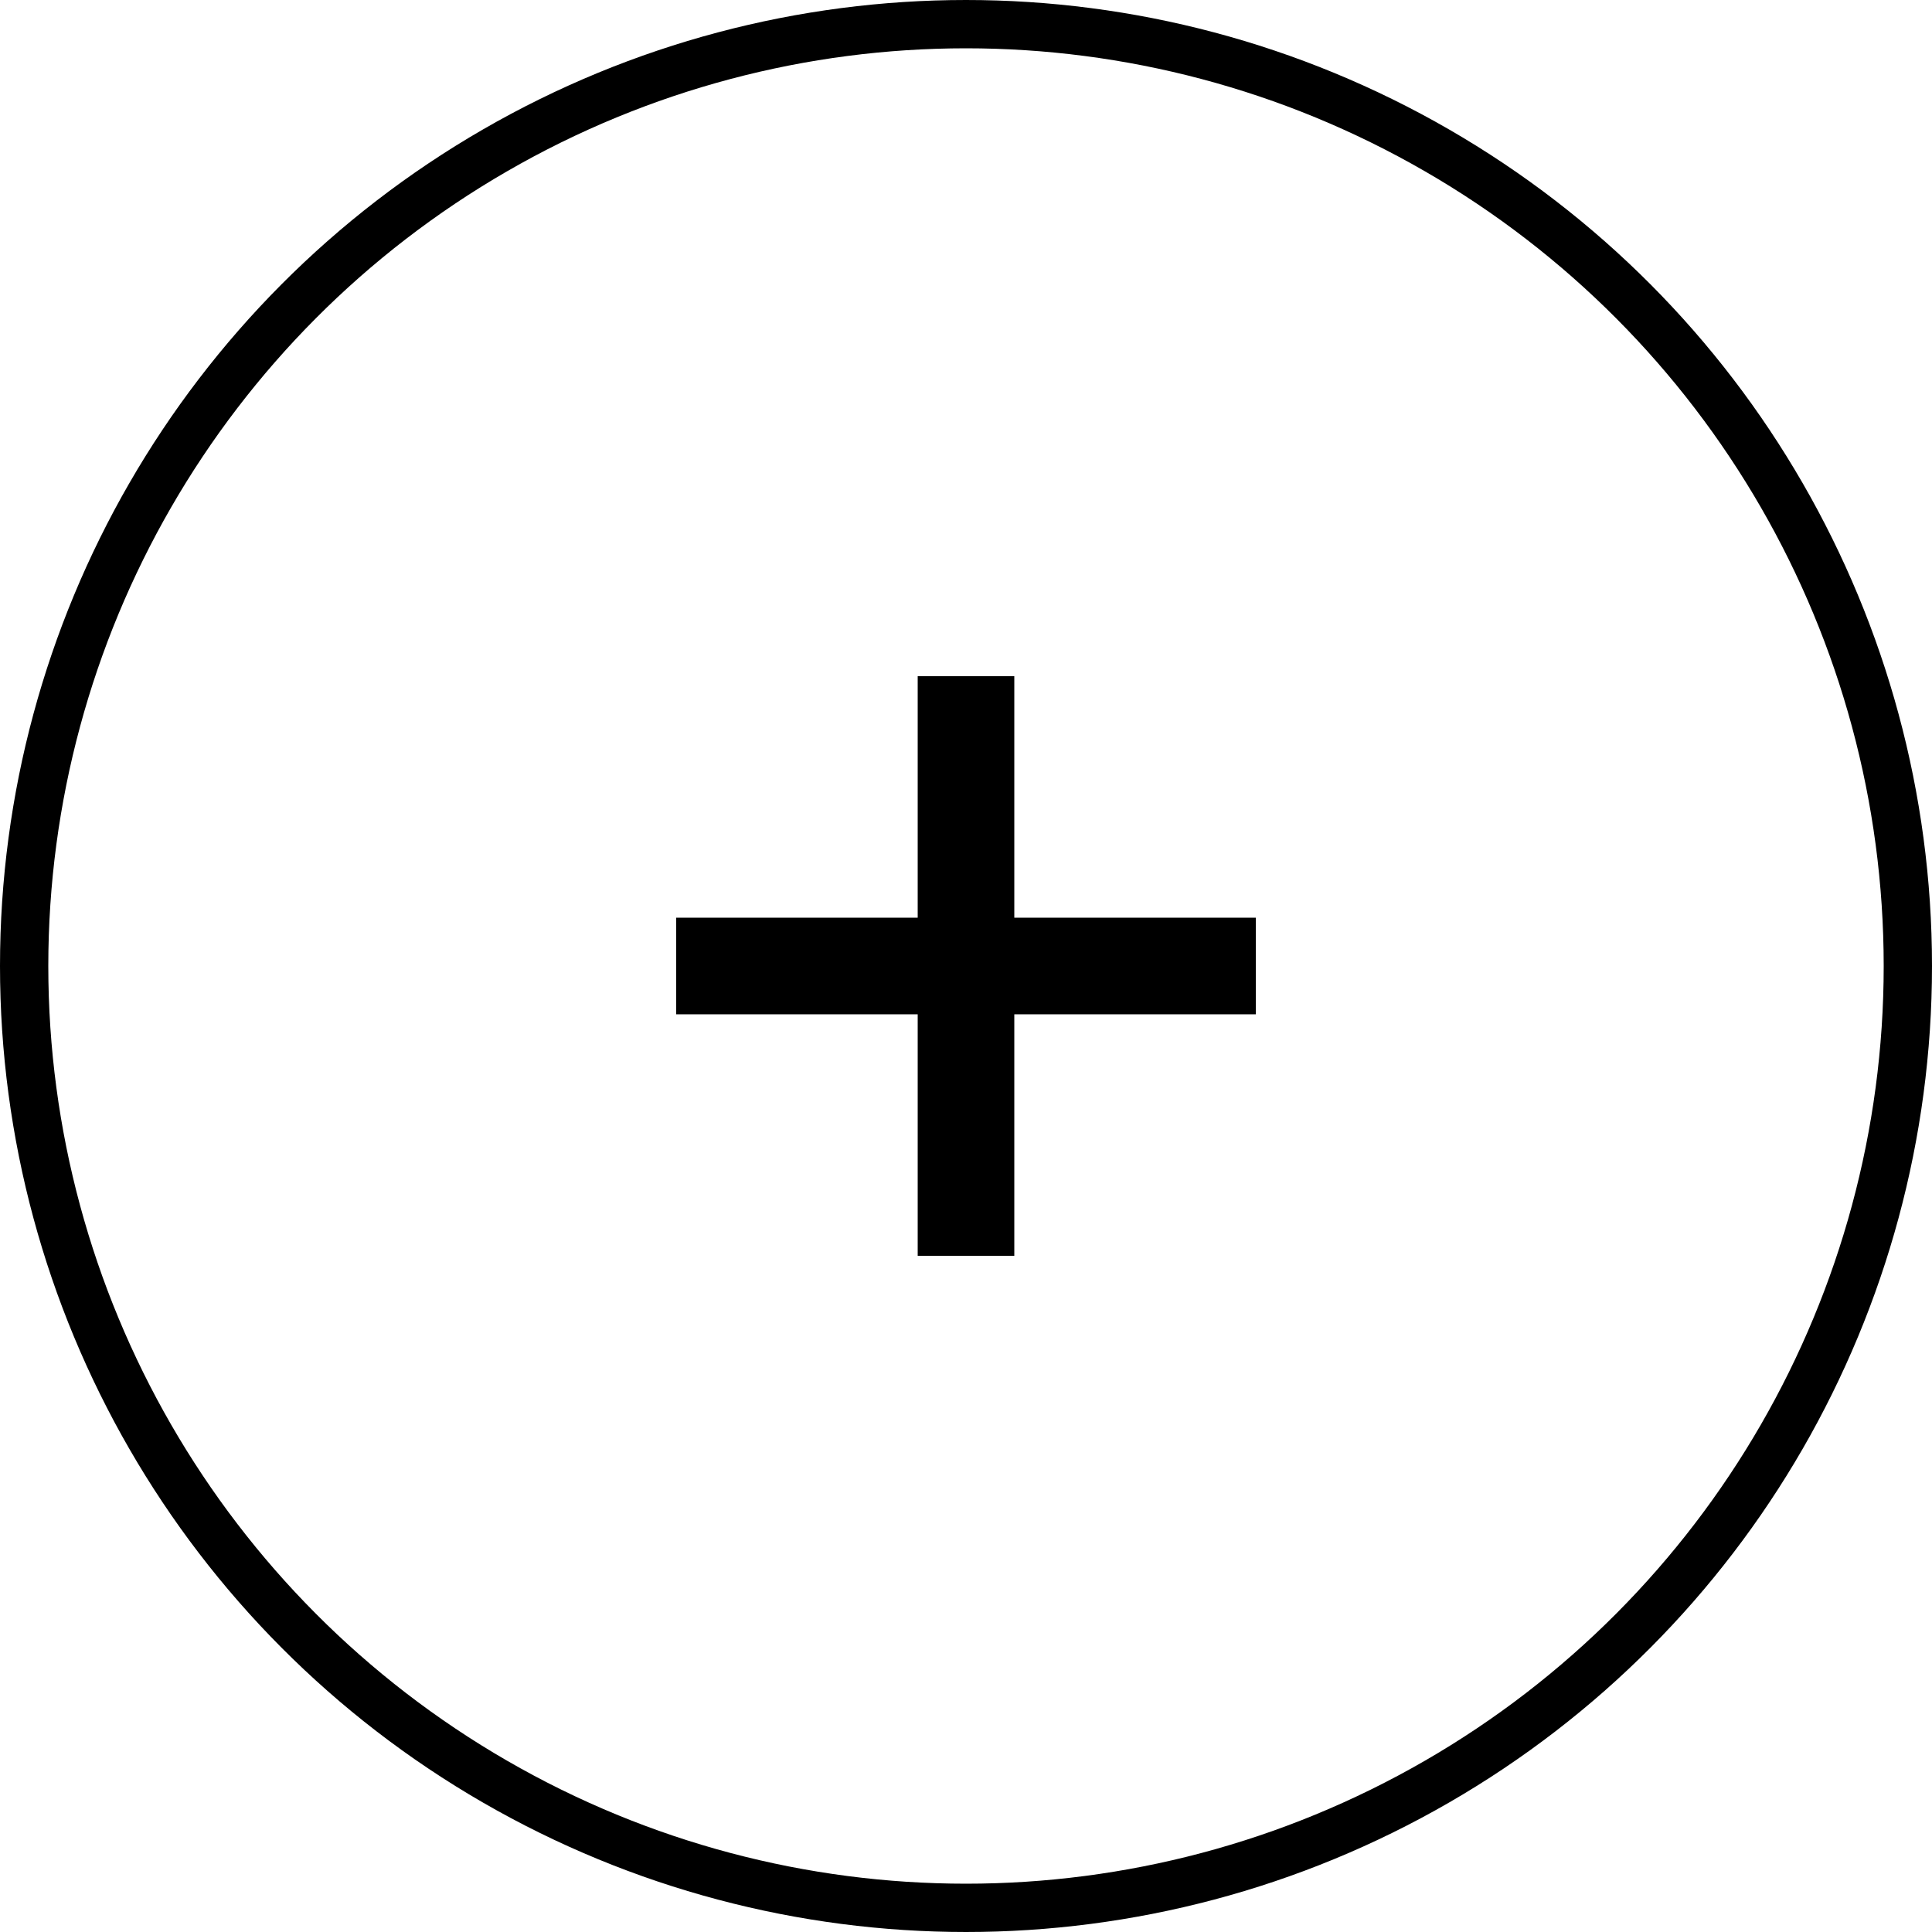
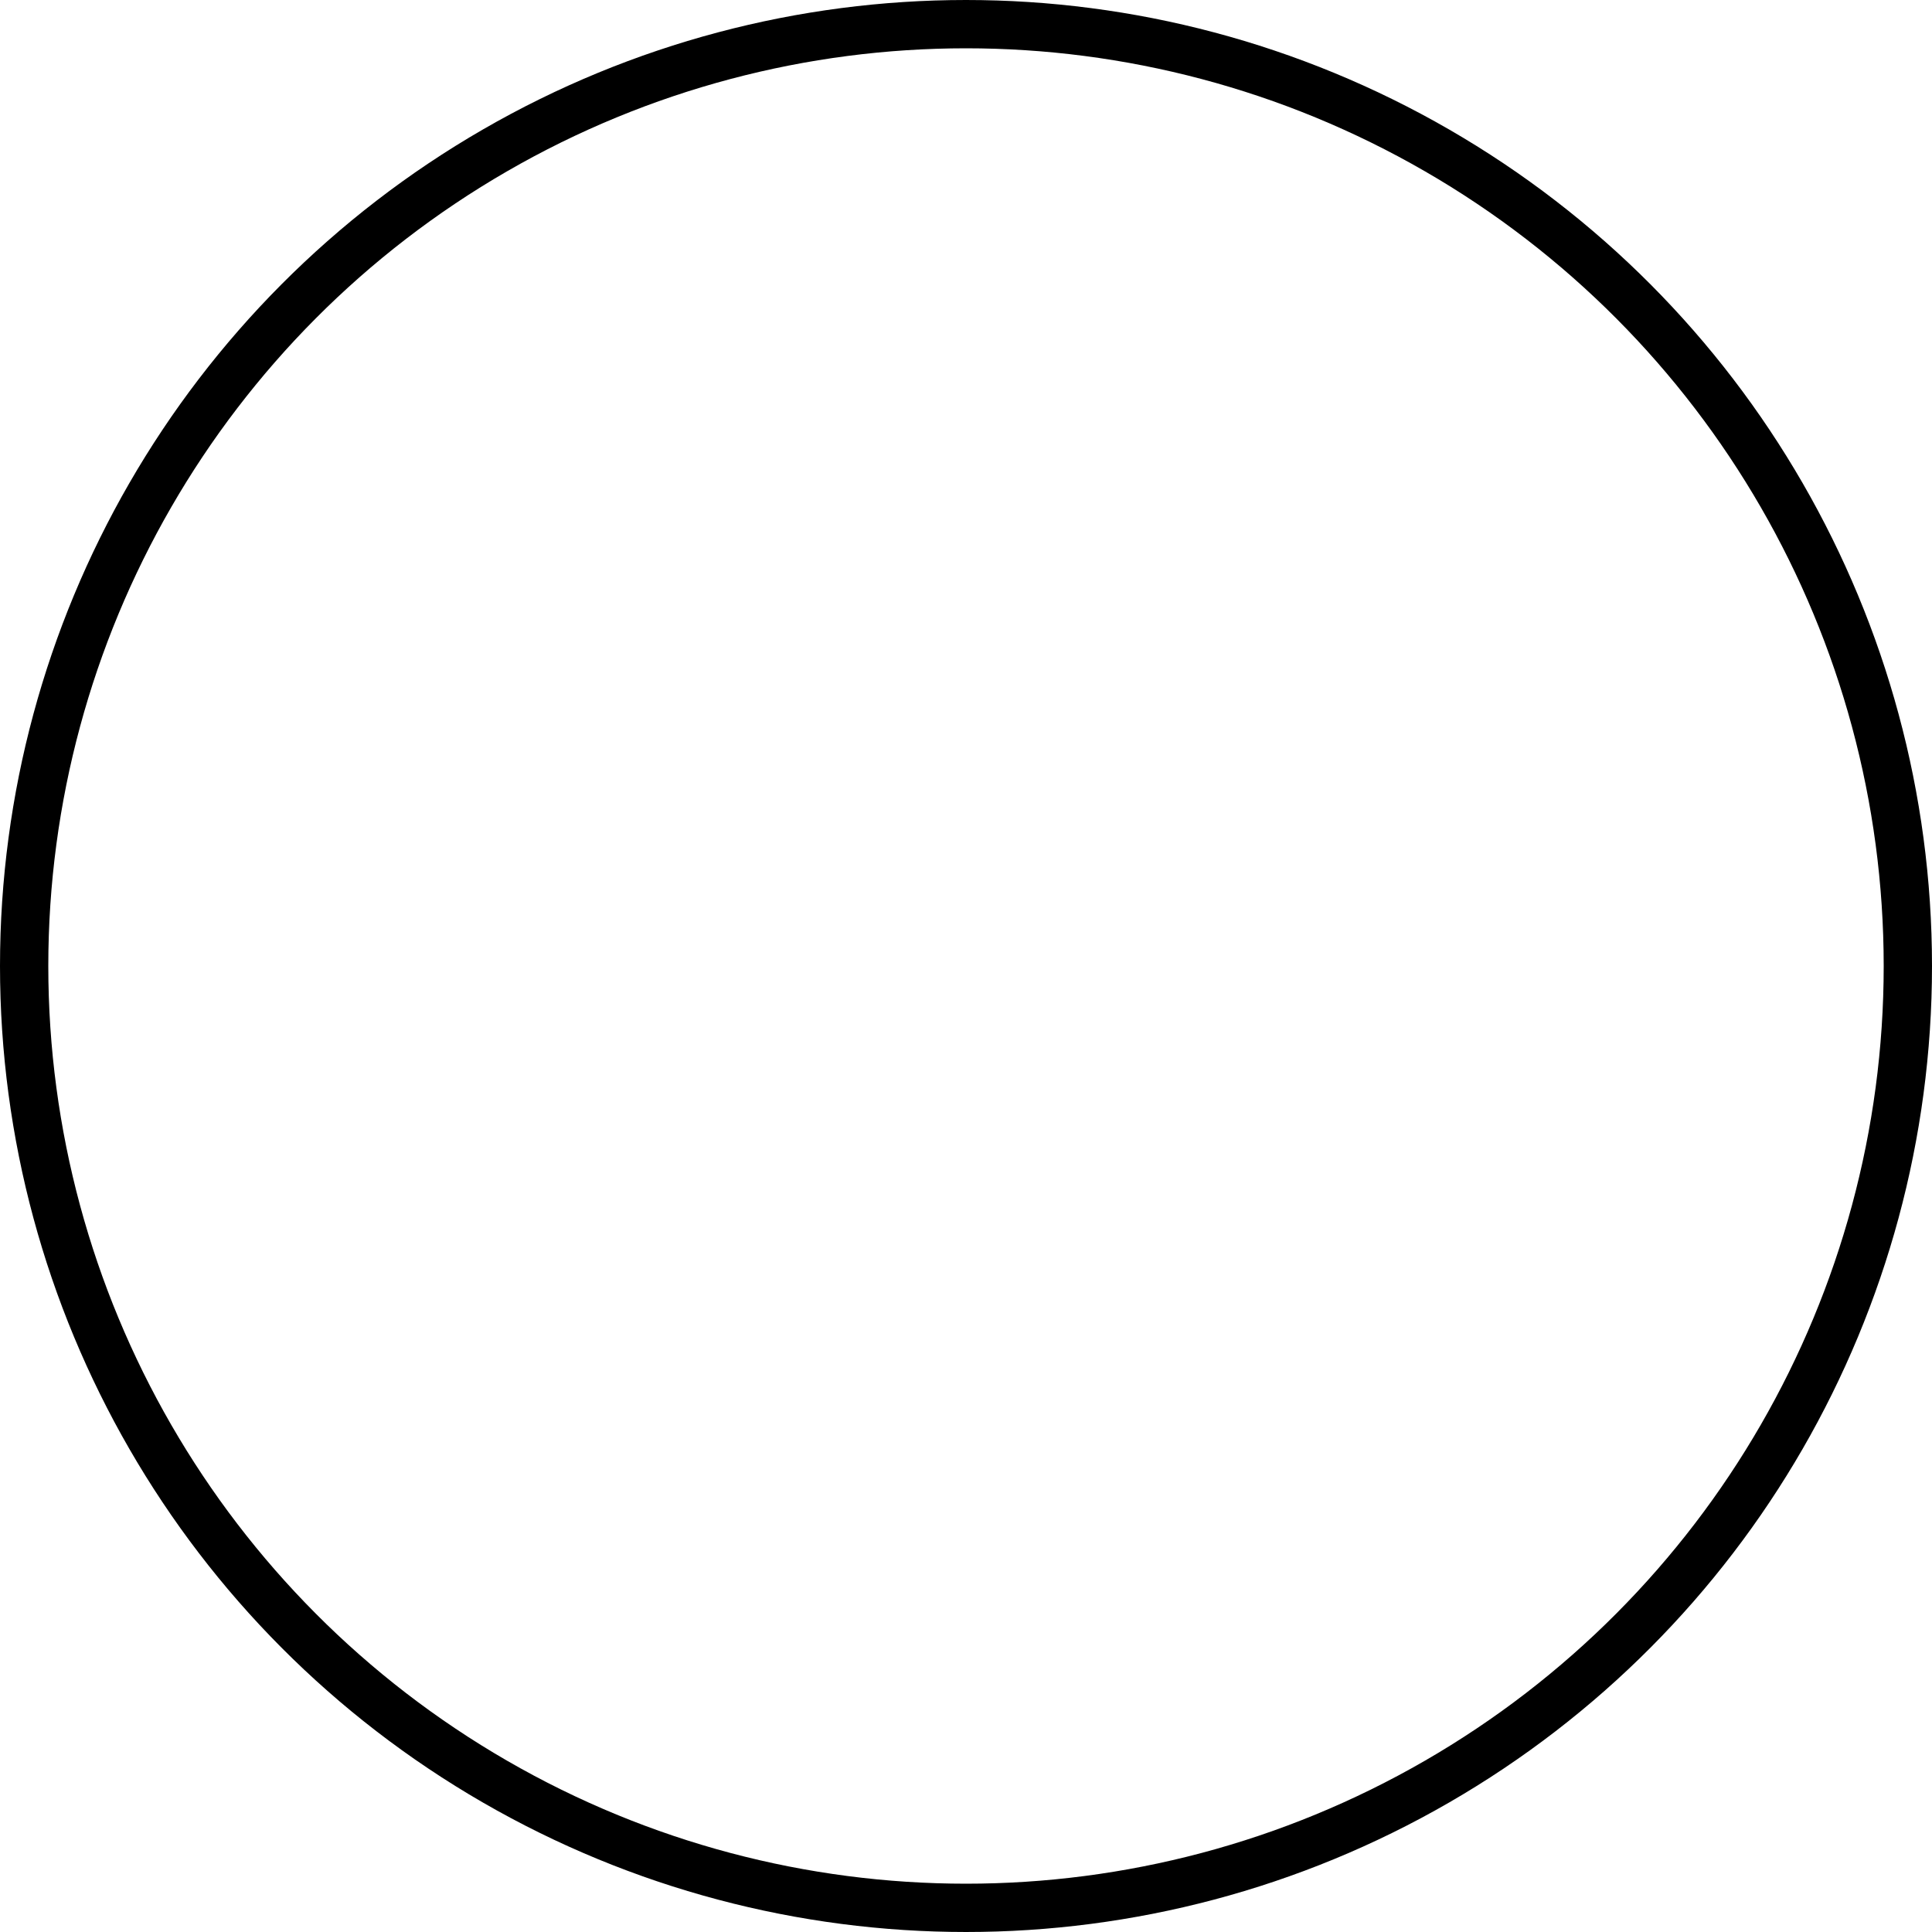
<svg xmlns="http://www.w3.org/2000/svg" width="40px" height="40px" viewBox="0 0 40 40" version="1.1">
  <title>btn / add</title>
  <desc>Created with Sketch.</desc>
  <g id="add-button" stroke="none" stroke-width="1" fill="none" fill-rule="evenodd">
    <g id="Form" transform="translate(-430, -680)" fill-rule="nonzero">
      <g id="Group" transform="translate(185, 680)">
        <g id="btn-/-add" transform="translate(245, 0)">
          <circle id="Oval" stroke="#000000" stroke-width="1" cx="20" cy="20" r="19.5" />
          <g id="icon-/-plus" transform="translate(8, 8)" fill="#000000">
-             <path d="M13,11 L18,11 L18,13 L13,13 L13,18 L11,18 L11,13 L6,13 L6,11 L11,11 L11,6 L13,6 L13,11 Z" id="Combined-Shape" />
-           </g>
+             </g>
        </g>
      </g>
    </g>
  </g>
</svg>